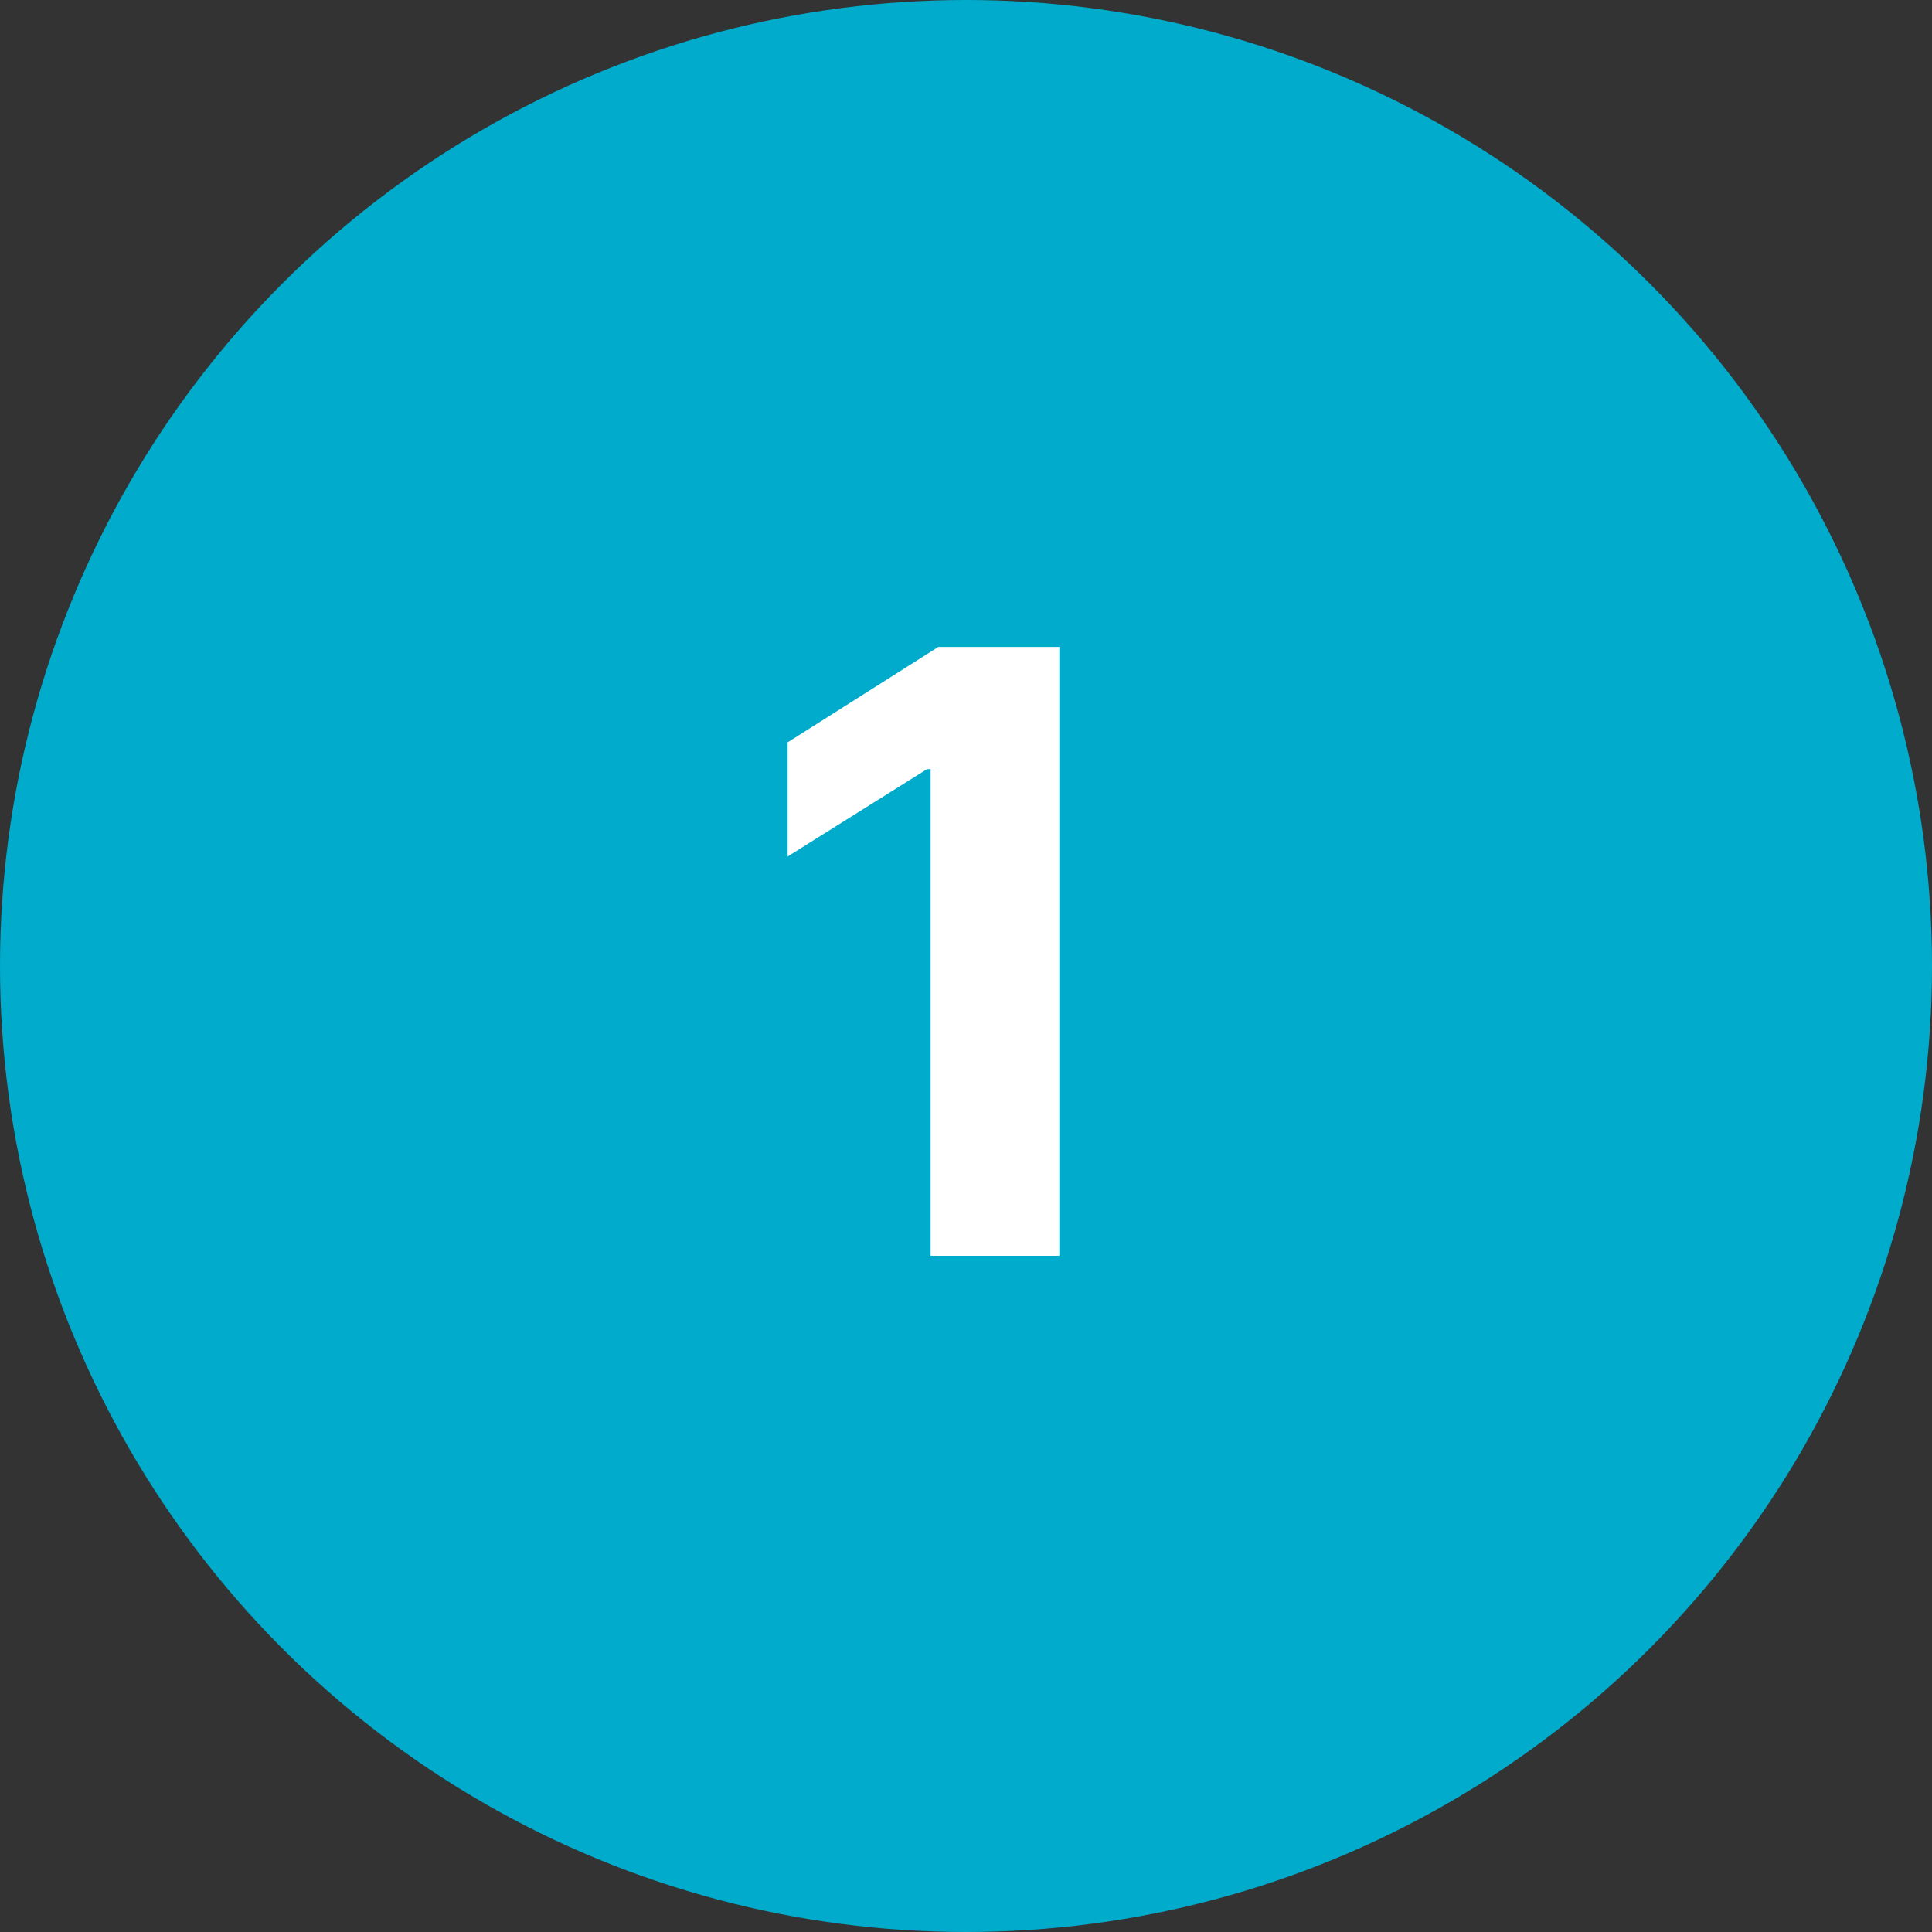
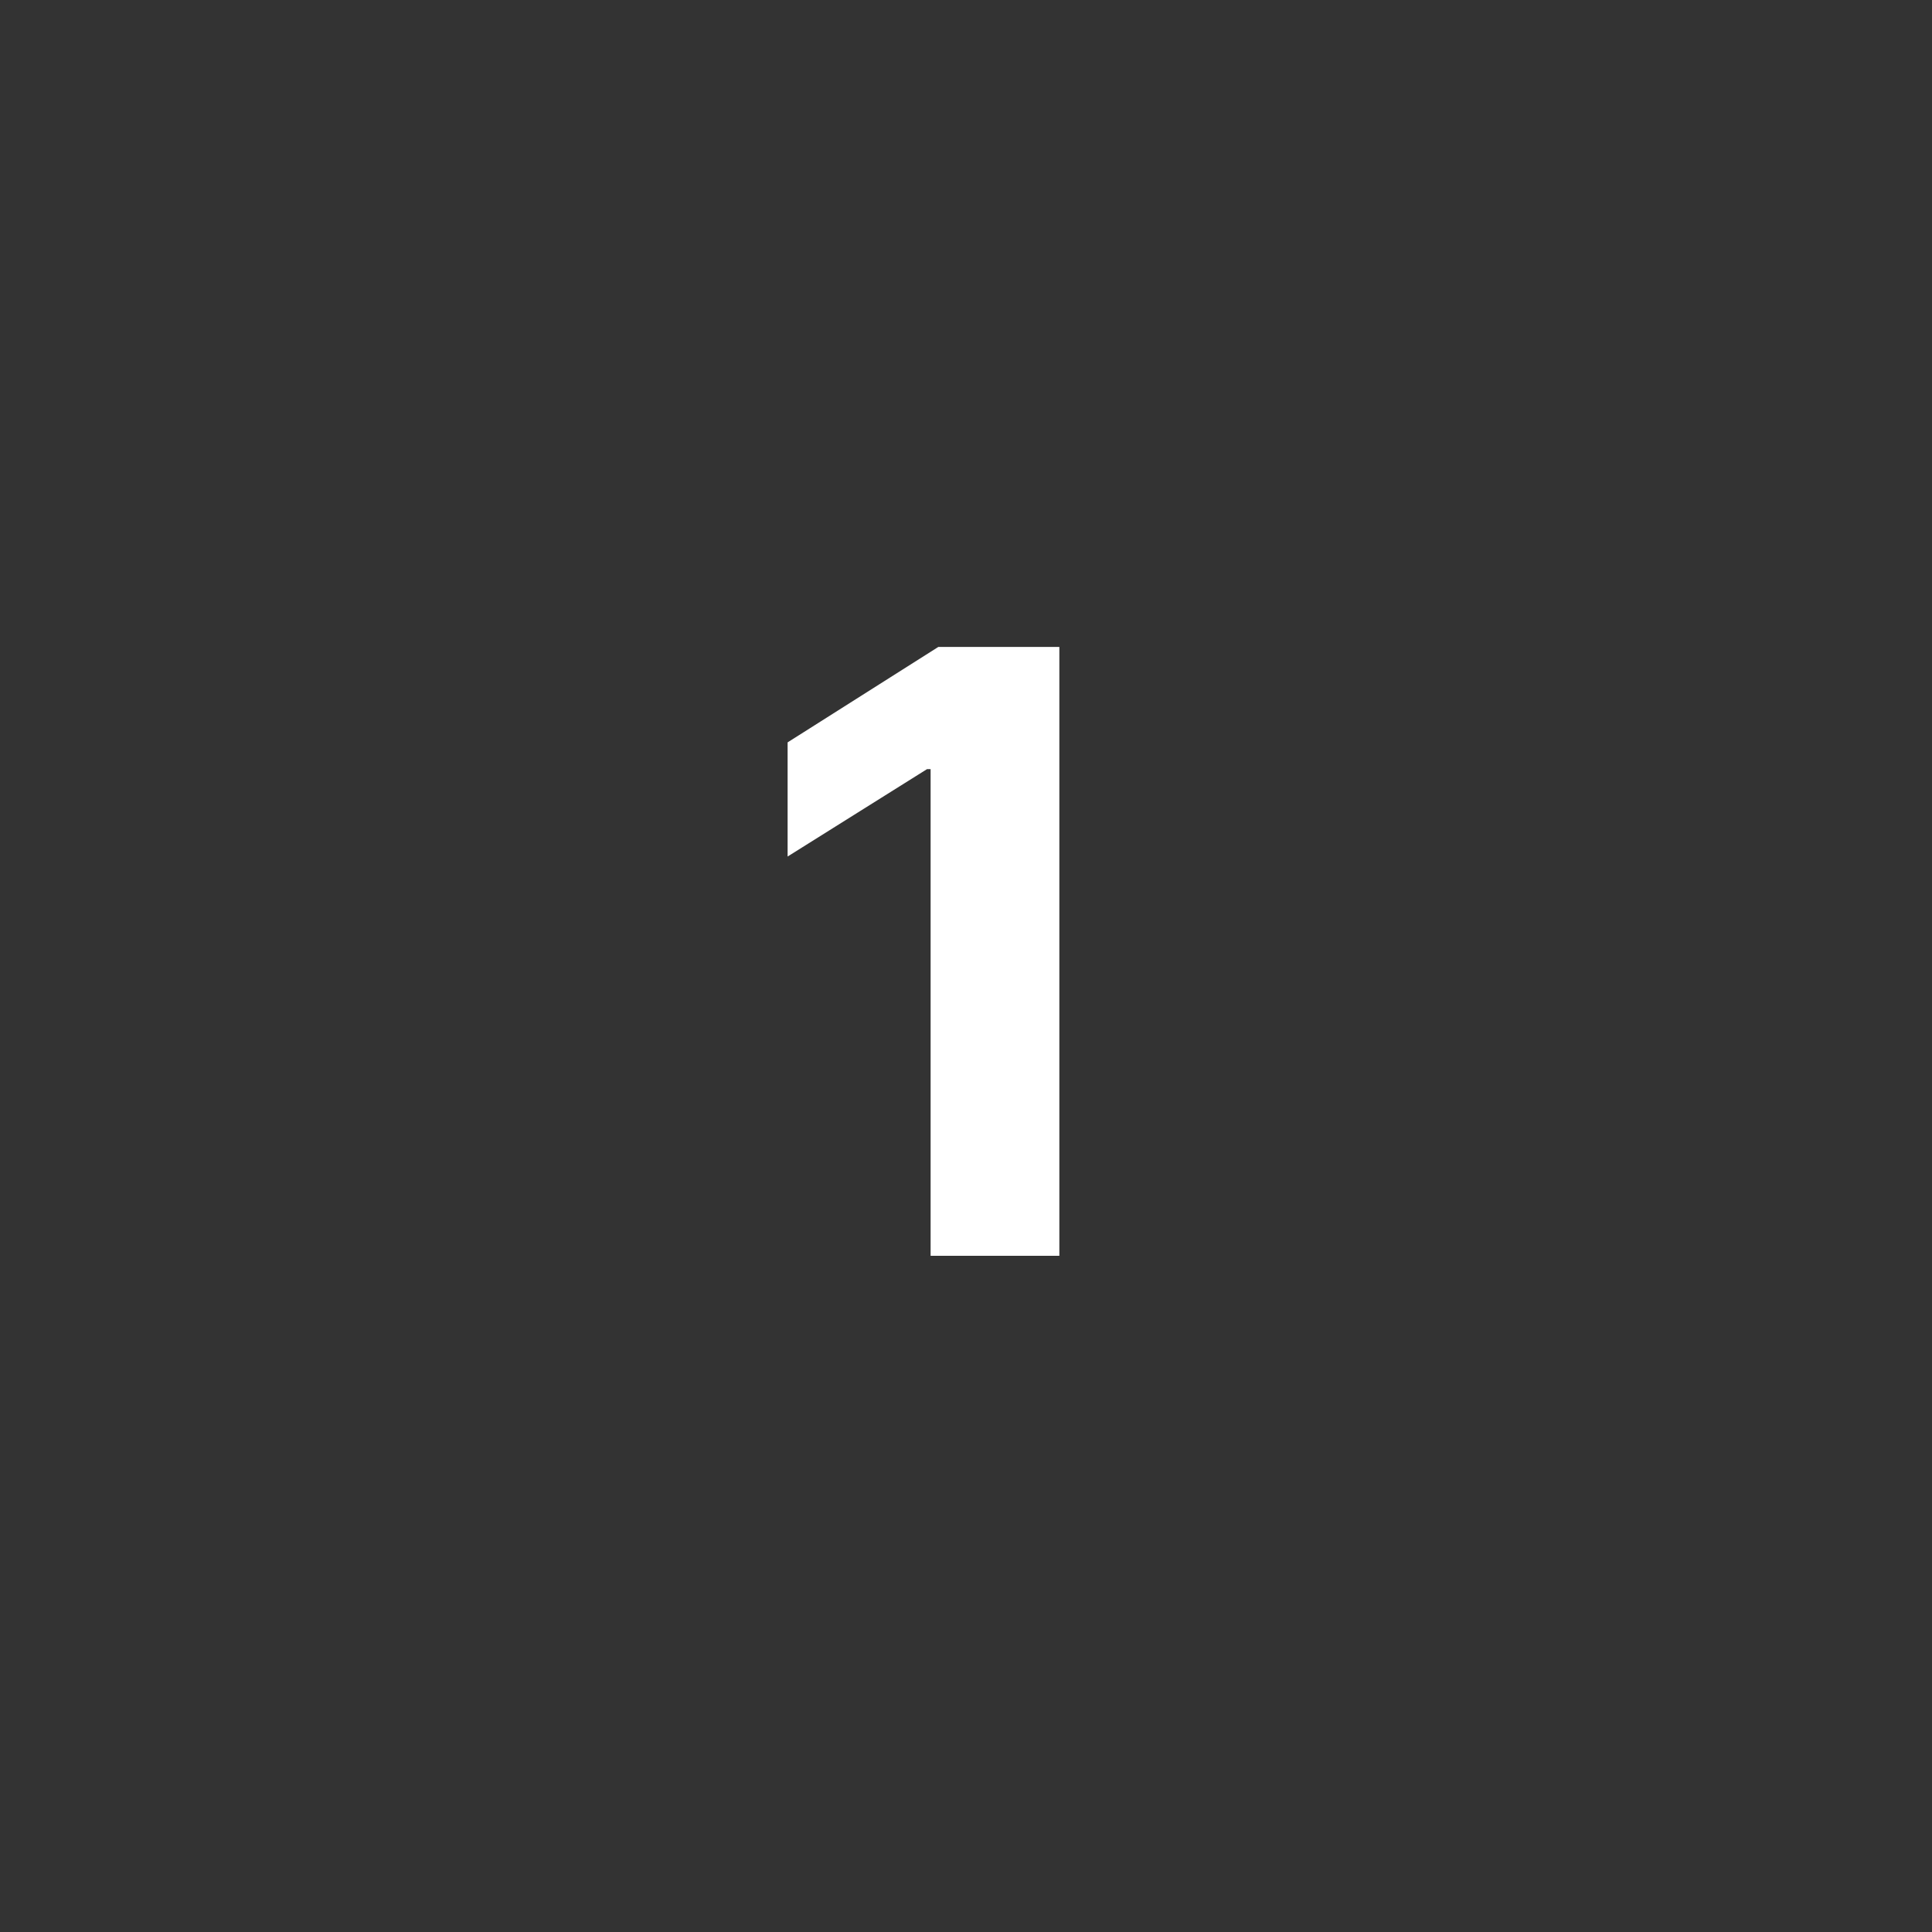
<svg xmlns="http://www.w3.org/2000/svg" width="60" height="60" viewBox="0 0 60 60" fill="none">
  <rect x="0" y="0" width="60" height="60" fill="#333333" stroke="none" />
-   <circle cx="30" cy="30" r="30" fill="#00ABCC" />
  <path d="M32.899 20.091V39H28.901V23.886H28.79L24.46 26.6V23.055L29.141 20.091H32.899Z" fill="white" />
</svg>